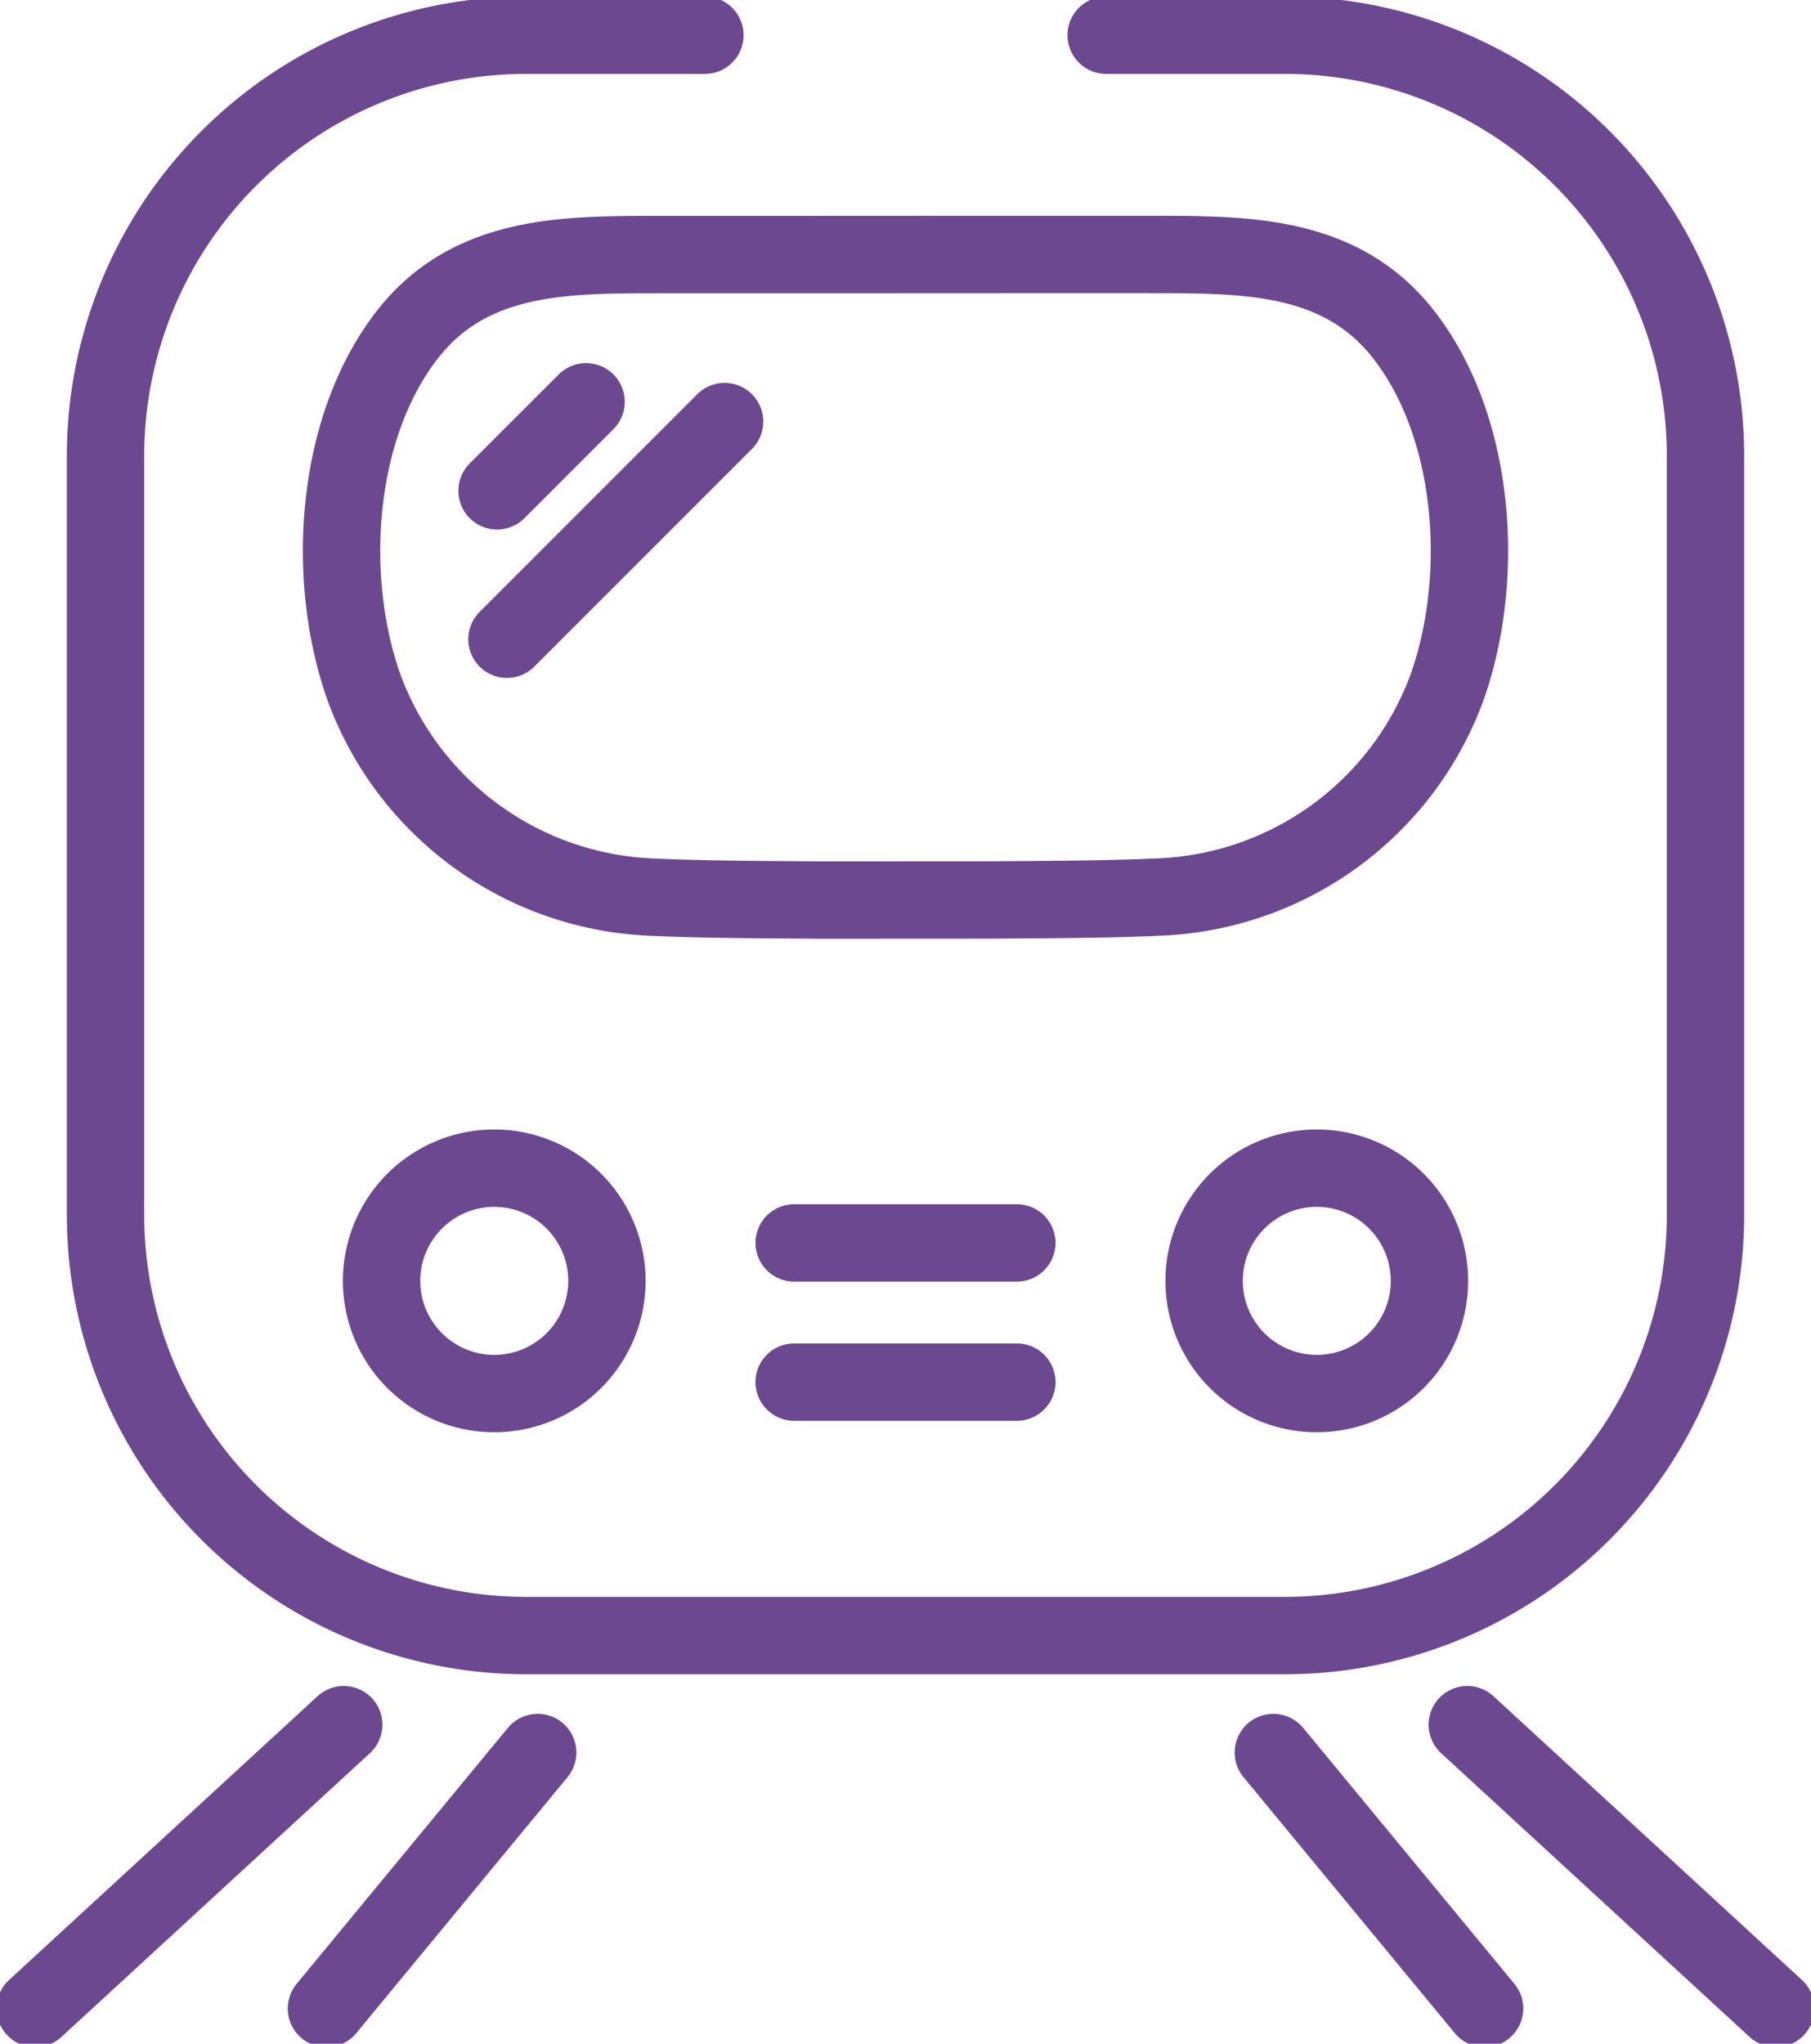
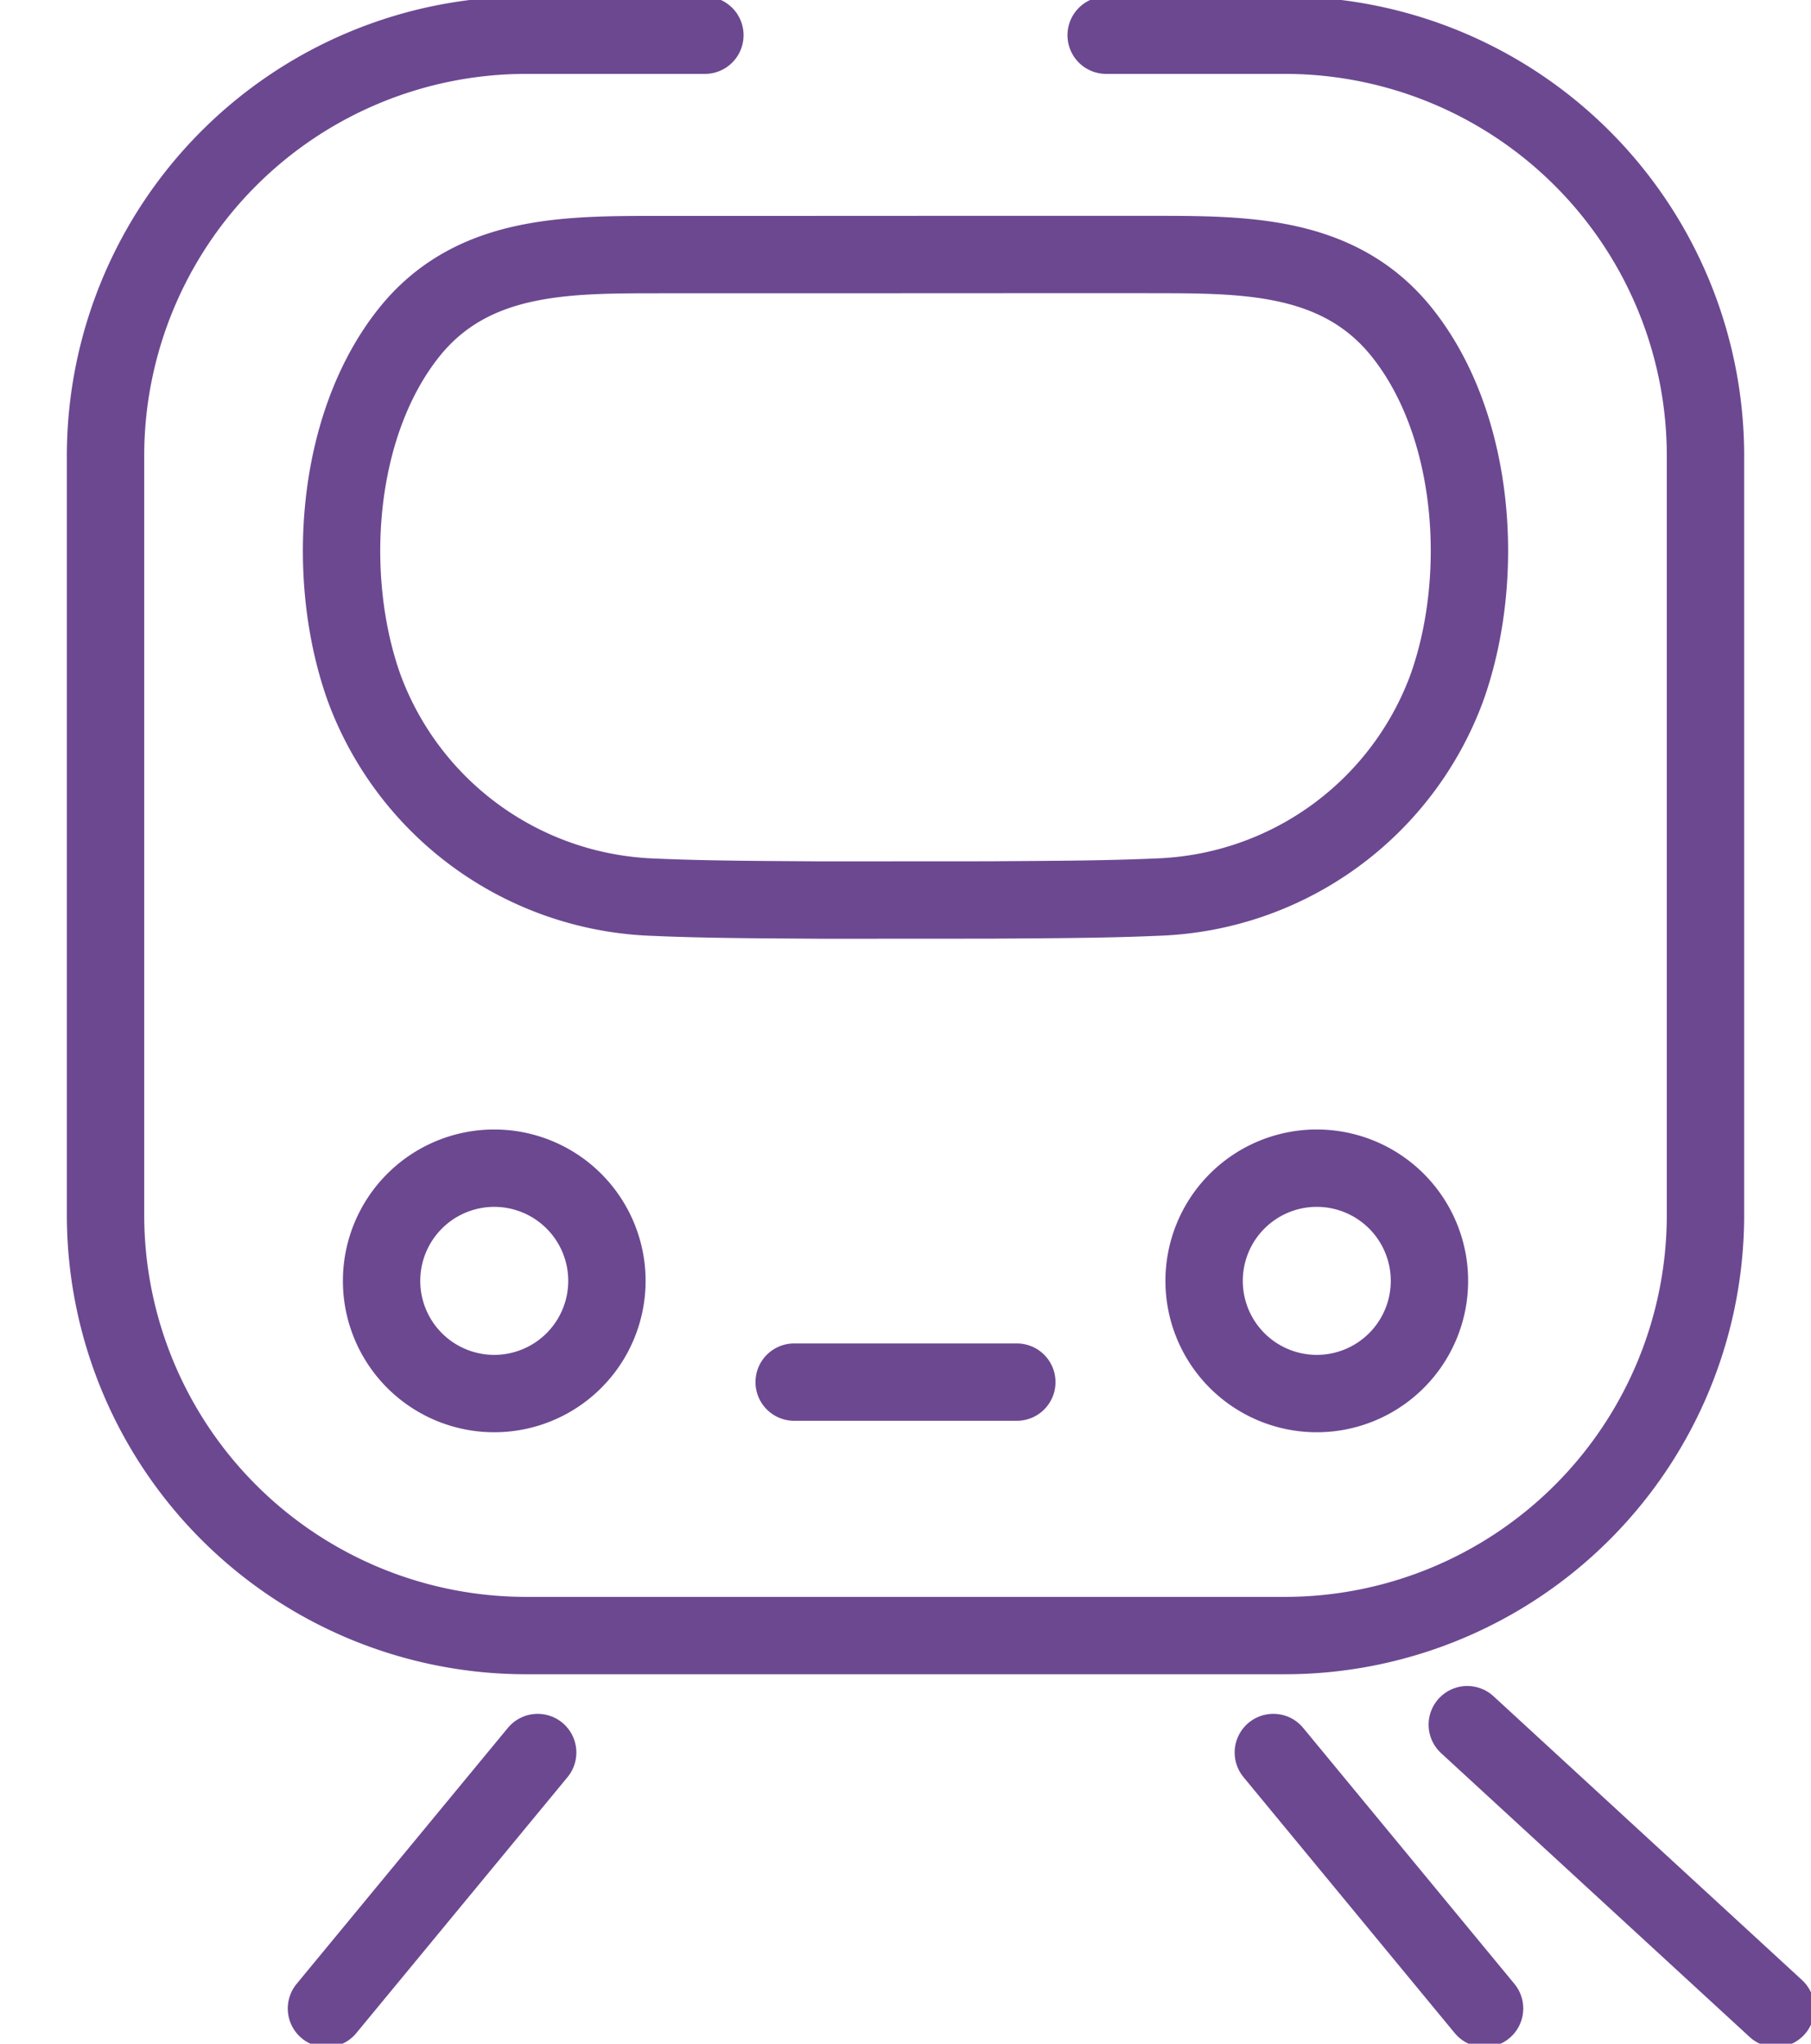
<svg xmlns="http://www.w3.org/2000/svg" id="Group_13805" data-name="Group 13805" width="117.051" height="132.061" viewBox="0 0 117.051 132.061">
  <defs>
    <clipPath id="clip-path">
      <rect id="Rectangle_16419" data-name="Rectangle 16419" width="117.051" height="132.061" fill="none" stroke="#6c4891" stroke-width="5" />
    </clipPath>
  </defs>
  <g id="Group_13805-2" data-name="Group 13805" clip-path="url(#clip-path)">
    <line id="Line_92" data-name="Line 92" x1="19.942" y1="18.341" transform="translate(94.835 111.446)" fill="none" stroke="#6c4891" stroke-linecap="round" stroke-linejoin="round" stroke-width="5" />
    <line id="Line_93" data-name="Line 93" x2="13.653" y2="16.541" transform="translate(82.3 113.245)" fill="none" stroke="#6c4891" stroke-linecap="round" stroke-linejoin="round" stroke-width="5" />
    <line id="Line_94" data-name="Line 94" y1="16.541" x2="13.653" transform="translate(21.099 113.246)" fill="none" stroke="#6c4891" stroke-linecap="round" stroke-linejoin="round" stroke-width="5" />
-     <line id="Line_95" data-name="Line 95" x1="19.942" y2="18.341" transform="translate(2.274 111.446)" fill="none" stroke="#6c4891" stroke-linecap="round" stroke-linejoin="round" stroke-width="5" />
    <path id="Path_8678" data-name="Path 8678" d="M46.457,2.574H34.906A27.187,27.187,0,0,0,7.719,29.76V78.8a27.188,27.188,0,0,0,27.187,27.187H83.943A27.187,27.187,0,0,0,111.129,78.8V29.761A27.186,27.186,0,0,0,83.943,2.574H72.393" transform="translate(-0.898 -0.299)" fill="none" stroke="#6c4891" stroke-linecap="round" stroke-linejoin="round" stroke-width="5" />
    <path id="Path_8679" data-name="Path 8679" d="M66.87,60.321c3.629-.029,7.271-.027,10.9-.188A20.694,20.694,0,0,0,96.411,46.639c2.532-7.053,1.921-16.9-2.841-22.928-4.124-5.221-10.4-5.086-16.412-5.1h-9.43l-12.593.006h-9.43c-6.013.01-12.288-.126-16.412,5.1-4.761,6.029-5.373,15.873-2.841,22.927A20.7,20.7,0,0,0,45.1,60.139c3.627.161,7.268.159,10.9.188Z" transform="translate(-2.906 -2.166)" fill="none" stroke="#6c4891" stroke-linecap="round" stroke-linejoin="round" stroke-width="5" />
-     <line id="Line_96" data-name="Line 96" x1="5.754" y2="5.754" transform="translate(32.126 25.963)" fill="none" stroke="#6c4891" stroke-linecap="round" stroke-linejoin="round" stroke-width="5" />
-     <line id="Line_97" data-name="Line 97" x1="14.066" y2="14.066" transform="translate(32.766 27.241)" fill="none" stroke="#6c4891" stroke-linecap="round" stroke-linejoin="round" stroke-width="5" />
    <path id="Path_8680" data-name="Path 8680" d="M35.192,99.987a7.282,7.282,0,1,1,7.282-7.281A7.283,7.283,0,0,1,35.192,99.987Z" transform="translate(-3.247 -9.937)" fill="none" stroke="#6c4891" stroke-linecap="round" stroke-linejoin="round" stroke-width="5" />
    <path id="Path_8681" data-name="Path 8681" d="M95.354,99.987a7.282,7.282,0,1,1,7.281-7.281A7.282,7.282,0,0,1,95.354,99.987Z" transform="translate(-10.245 -9.937)" fill="none" stroke="#6c4891" stroke-linecap="round" stroke-linejoin="round" stroke-width="5" />
-     <line id="Line_98" data-name="Line 98" x2="14.392" transform="translate(51.329 80.315)" fill="none" stroke="#6c4891" stroke-linecap="round" stroke-linejoin="round" stroke-width="5" />
    <line id="Line_99" data-name="Line 99" x2="14.392" transform="translate(51.329 89.31)" fill="none" stroke="#6c4891" stroke-linecap="round" stroke-linejoin="round" stroke-width="5" />
  </g>
</svg>